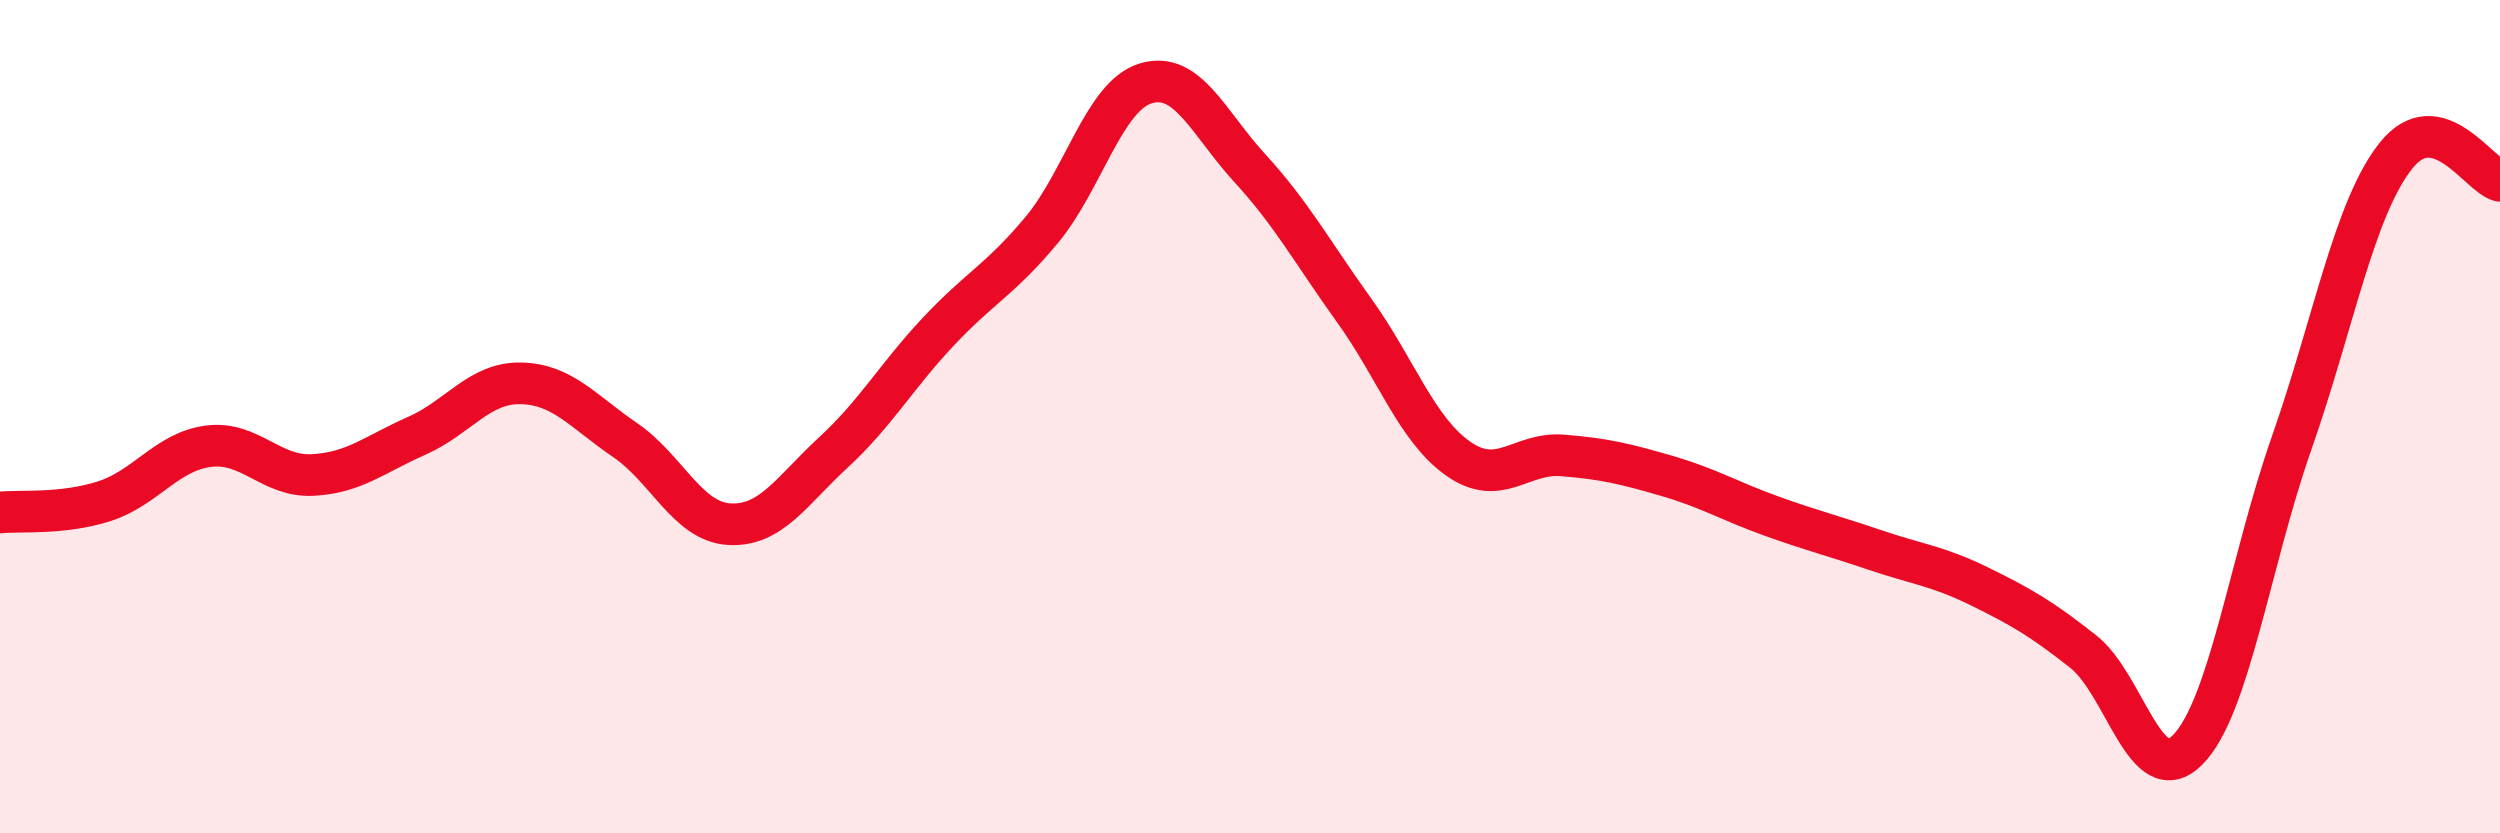
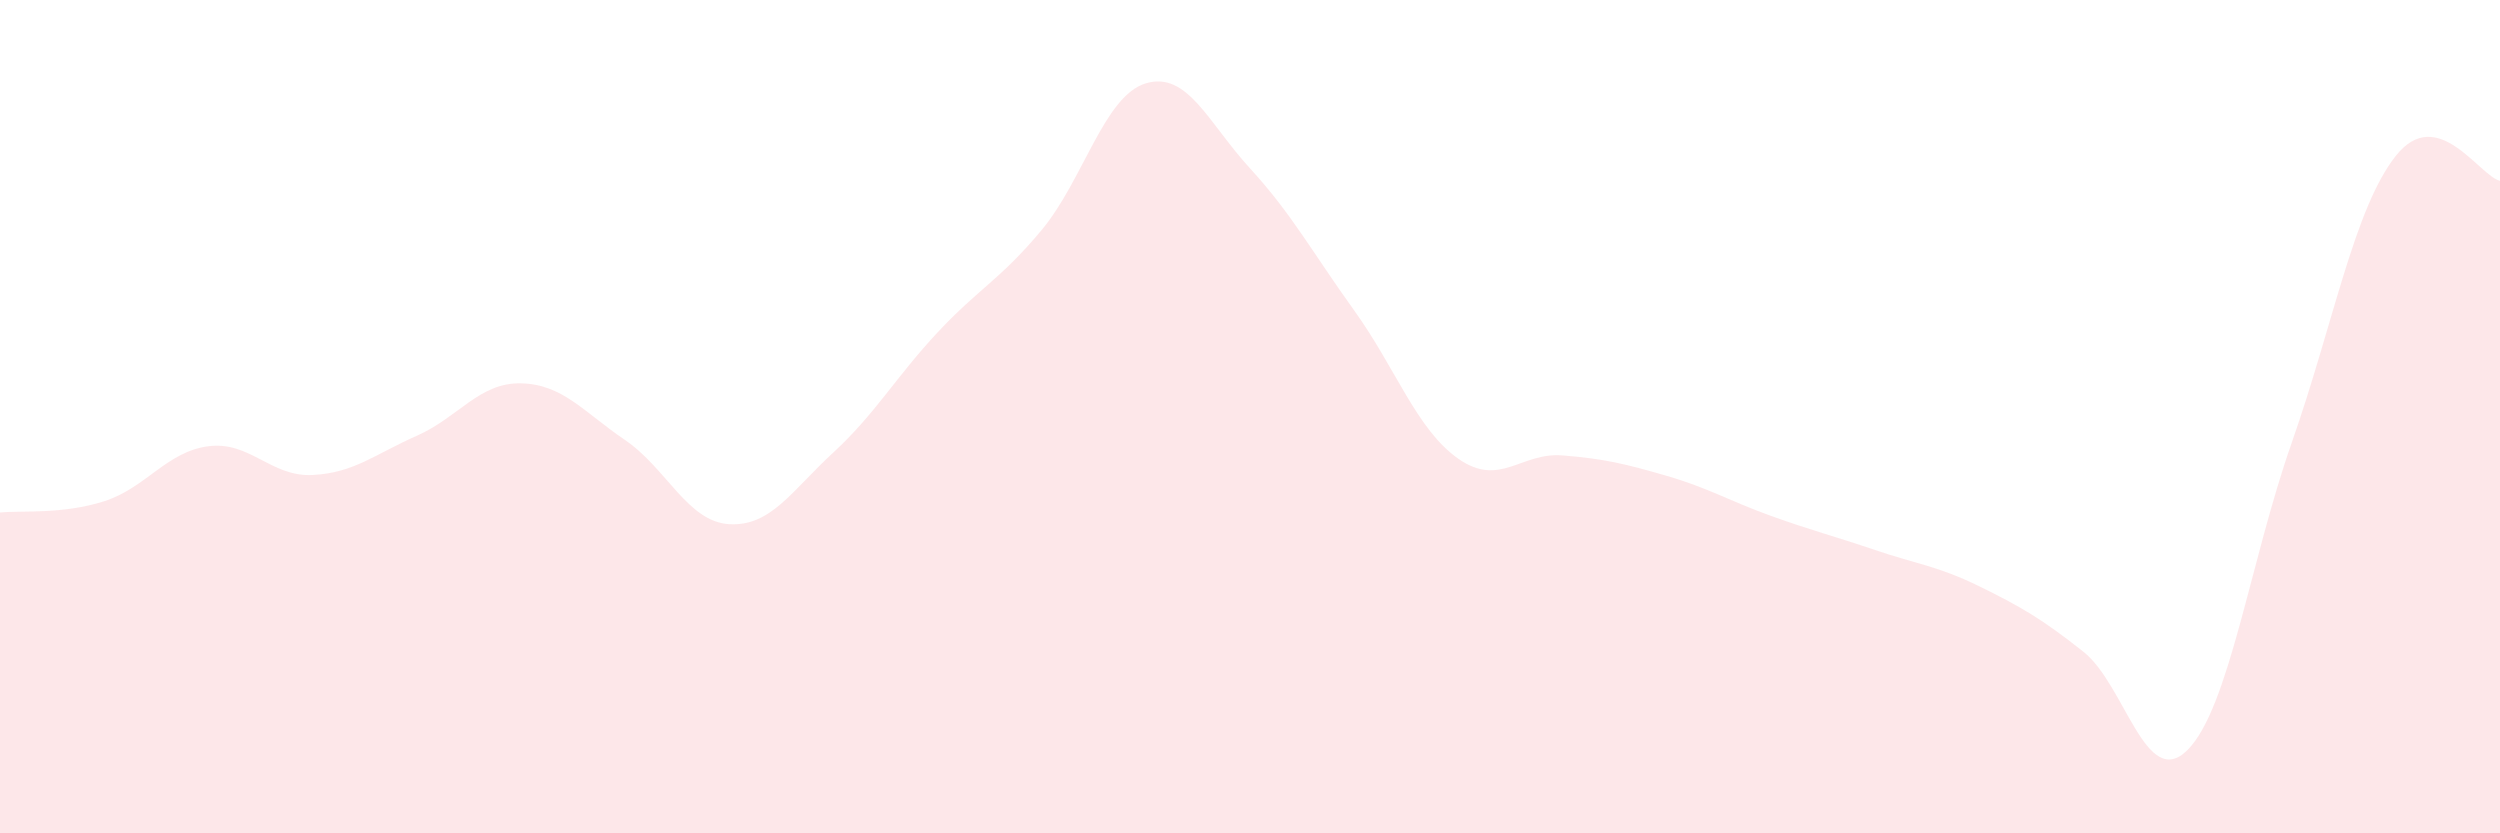
<svg xmlns="http://www.w3.org/2000/svg" width="60" height="20" viewBox="0 0 60 20">
  <path d="M 0,12.3 C 0.5,12.25 1.5,12.35 2.5,12.03 C 3.5,11.71 4,10.84 5,10.71 C 6,10.58 6.5,11.45 7.5,11.4 C 8.5,11.35 9,10.9 10,10.46 C 11,10.02 11.5,9.18 12.5,9.2 C 13.5,9.22 14,9.88 15,10.56 C 16,11.24 16.5,12.52 17.5,12.58 C 18.5,12.64 19,11.78 20,10.86 C 21,9.94 21.5,9.05 22.5,7.98 C 23.5,6.91 24,6.72 25,5.52 C 26,4.32 26.5,2.3 27.5,2 C 28.5,1.7 29,2.95 30,4.04 C 31,5.13 31.5,6.06 32.5,7.45 C 33.5,8.84 34,10.31 35,11.01 C 36,11.71 36.5,10.85 37.5,10.93 C 38.5,11.01 39,11.13 40,11.42 C 41,11.71 41.5,12.02 42.5,12.38 C 43.5,12.74 44,12.86 45,13.2 C 46,13.54 46.5,13.58 47.5,14.07 C 48.5,14.56 49,14.85 50,15.64 C 51,16.43 51.5,19 52.5,18 C 53.5,17 54,13.48 55,10.63 C 56,7.78 56.5,5 57.5,3.74 C 58.5,2.48 59.5,4.22 60,4.34L60 20L0 20Z" fill="#EB0A25" opacity="0.1" stroke-linecap="round" stroke-linejoin="round" />
-   <path d="M 0,12.3 C 0.5,12.25 1.5,12.35 2.5,12.03 C 3.5,11.71 4,10.84 5,10.71 C 6,10.58 6.5,11.45 7.5,11.4 C 8.5,11.35 9,10.9 10,10.46 C 11,10.02 11.5,9.18 12.5,9.2 C 13.5,9.22 14,9.88 15,10.56 C 16,11.24 16.5,12.52 17.5,12.58 C 18.5,12.64 19,11.78 20,10.86 C 21,9.94 21.5,9.05 22.5,7.98 C 23.5,6.91 24,6.72 25,5.52 C 26,4.32 26.5,2.3 27.5,2 C 28.5,1.7 29,2.95 30,4.04 C 31,5.13 31.5,6.06 32.5,7.45 C 33.5,8.84 34,10.31 35,11.01 C 36,11.71 36.5,10.85 37.5,10.93 C 38.5,11.01 39,11.13 40,11.42 C 41,11.71 41.5,12.02 42.5,12.38 C 43.5,12.74 44,12.86 45,13.2 C 46,13.54 46.5,13.58 47.5,14.07 C 48.5,14.56 49,14.85 50,15.64 C 51,16.43 51.5,19 52.5,18 C 53.5,17 54,13.48 55,10.63 C 56,7.78 56.5,5 57.5,3.74 C 58.5,2.48 59.5,4.22 60,4.34" stroke="#EB0A25" stroke-width="1" fill="none" stroke-linecap="round" stroke-linejoin="round" />
</svg>